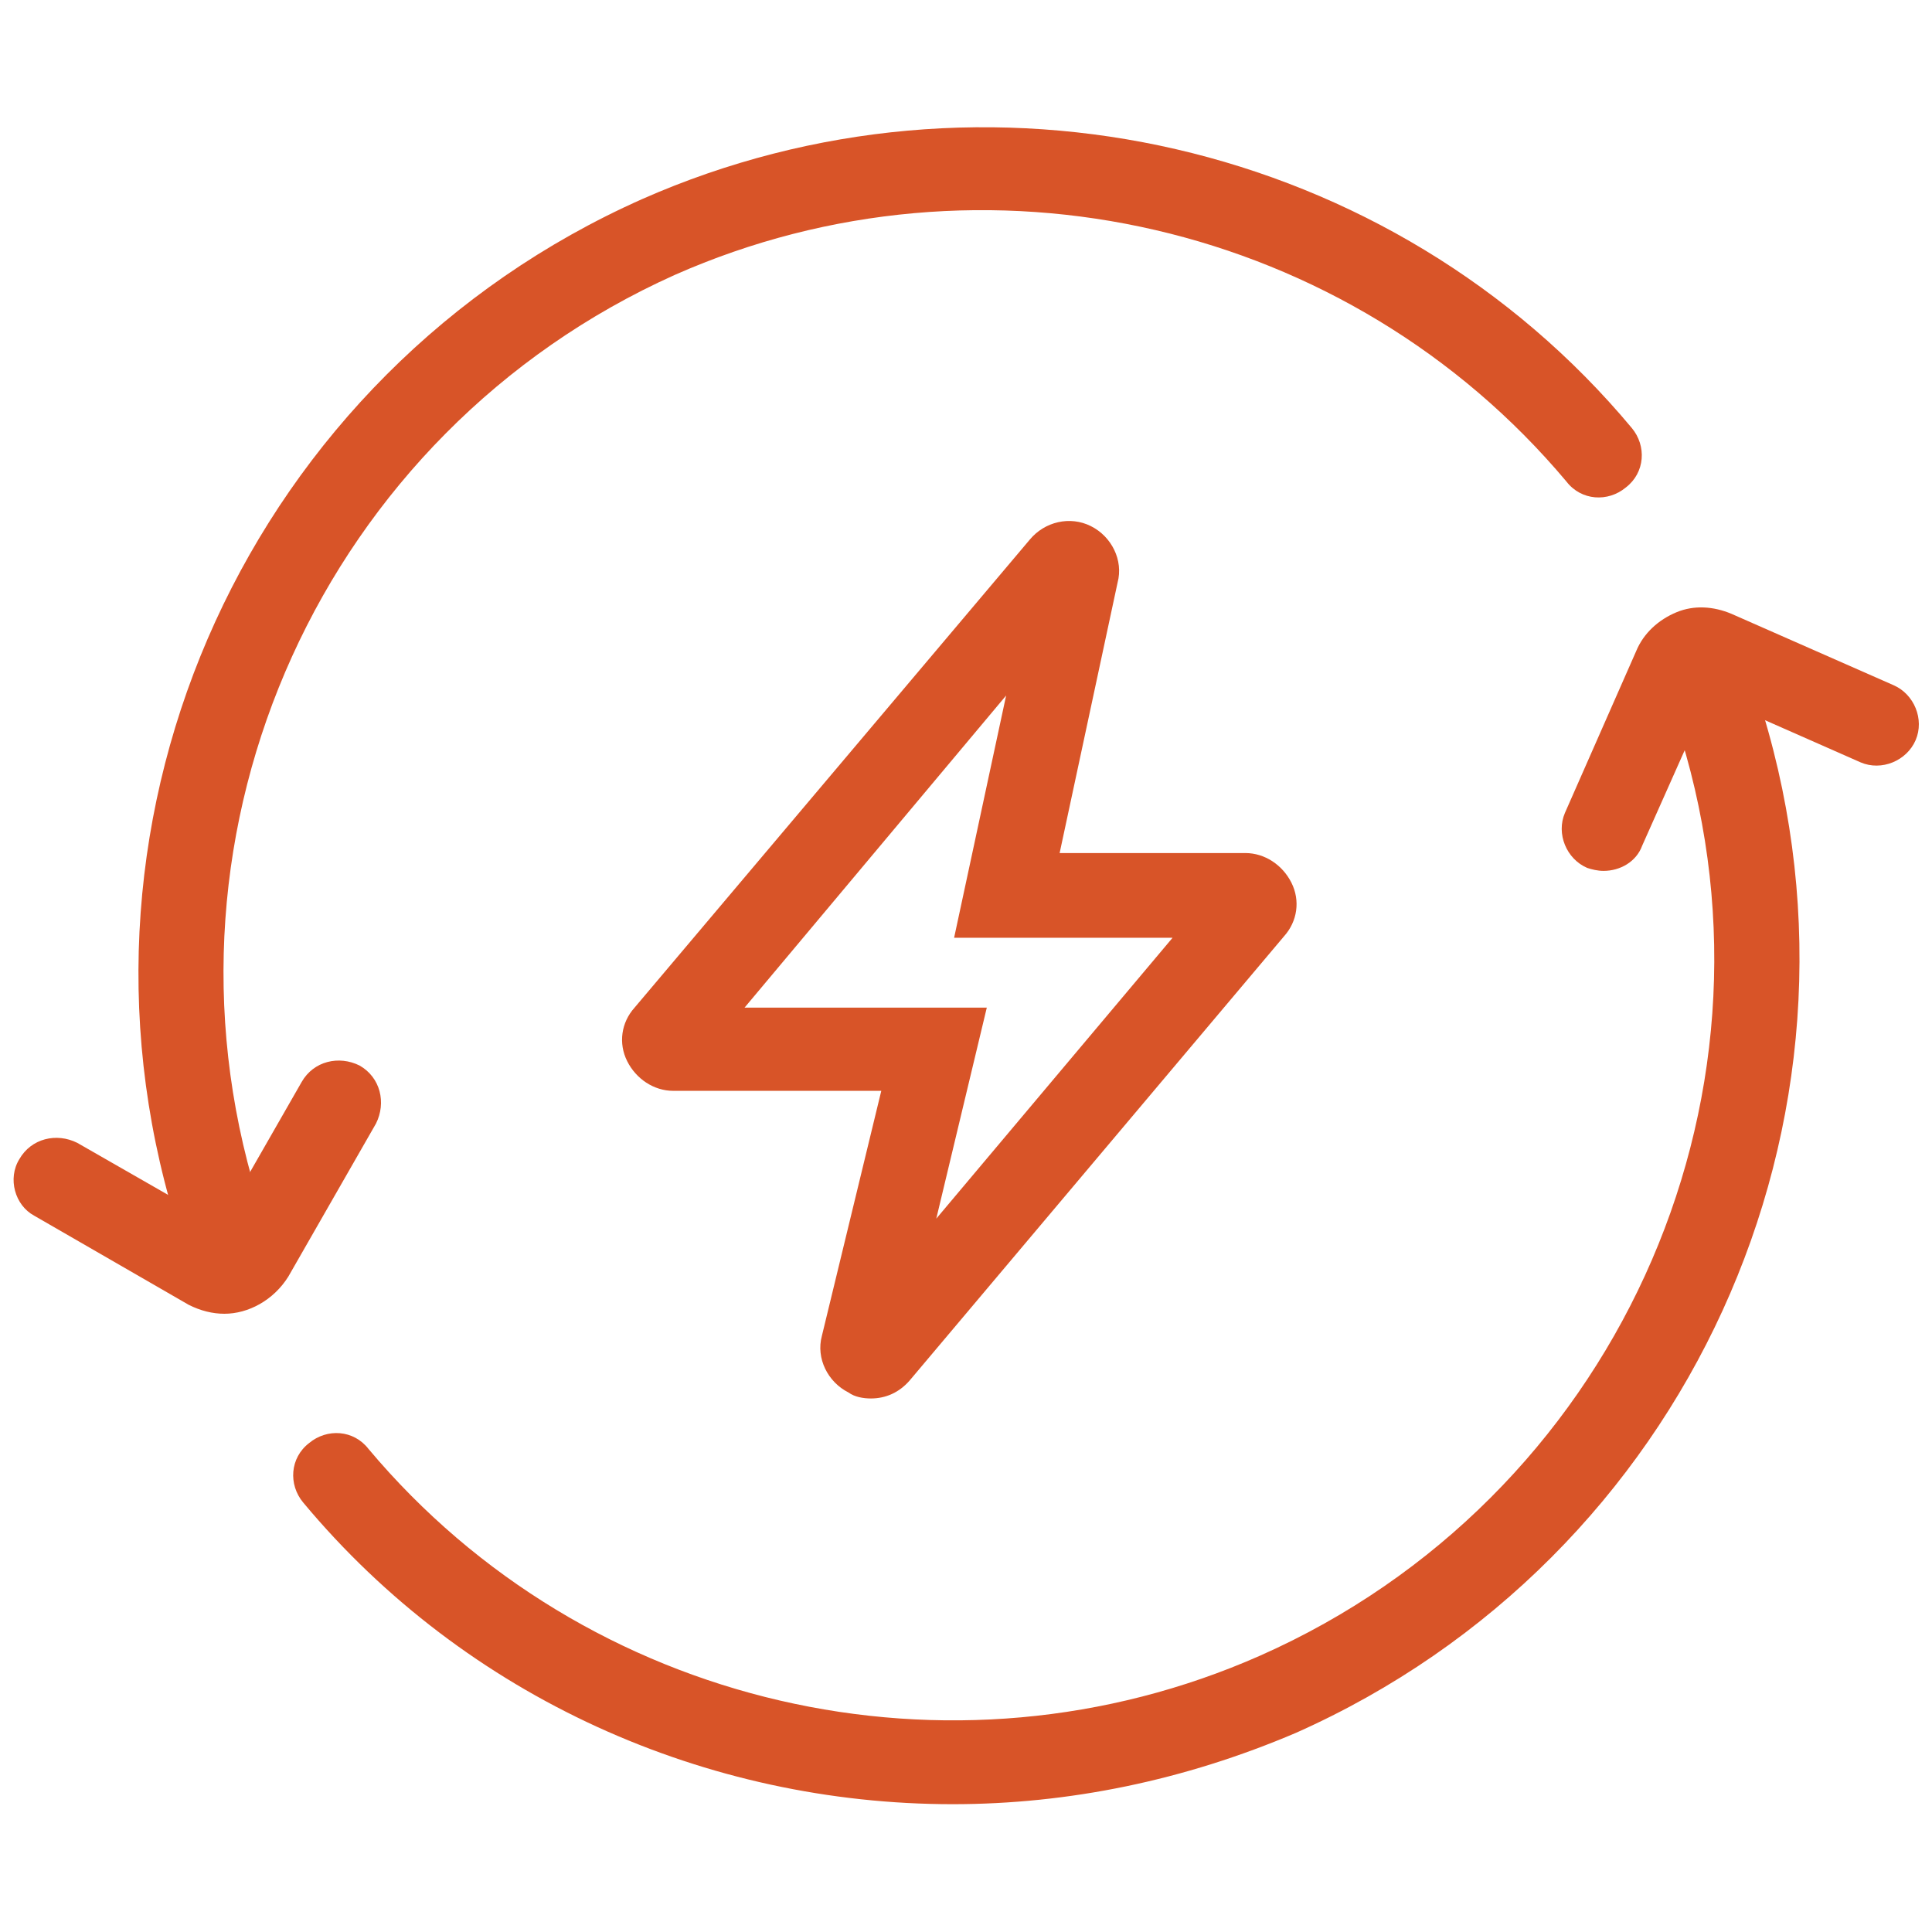
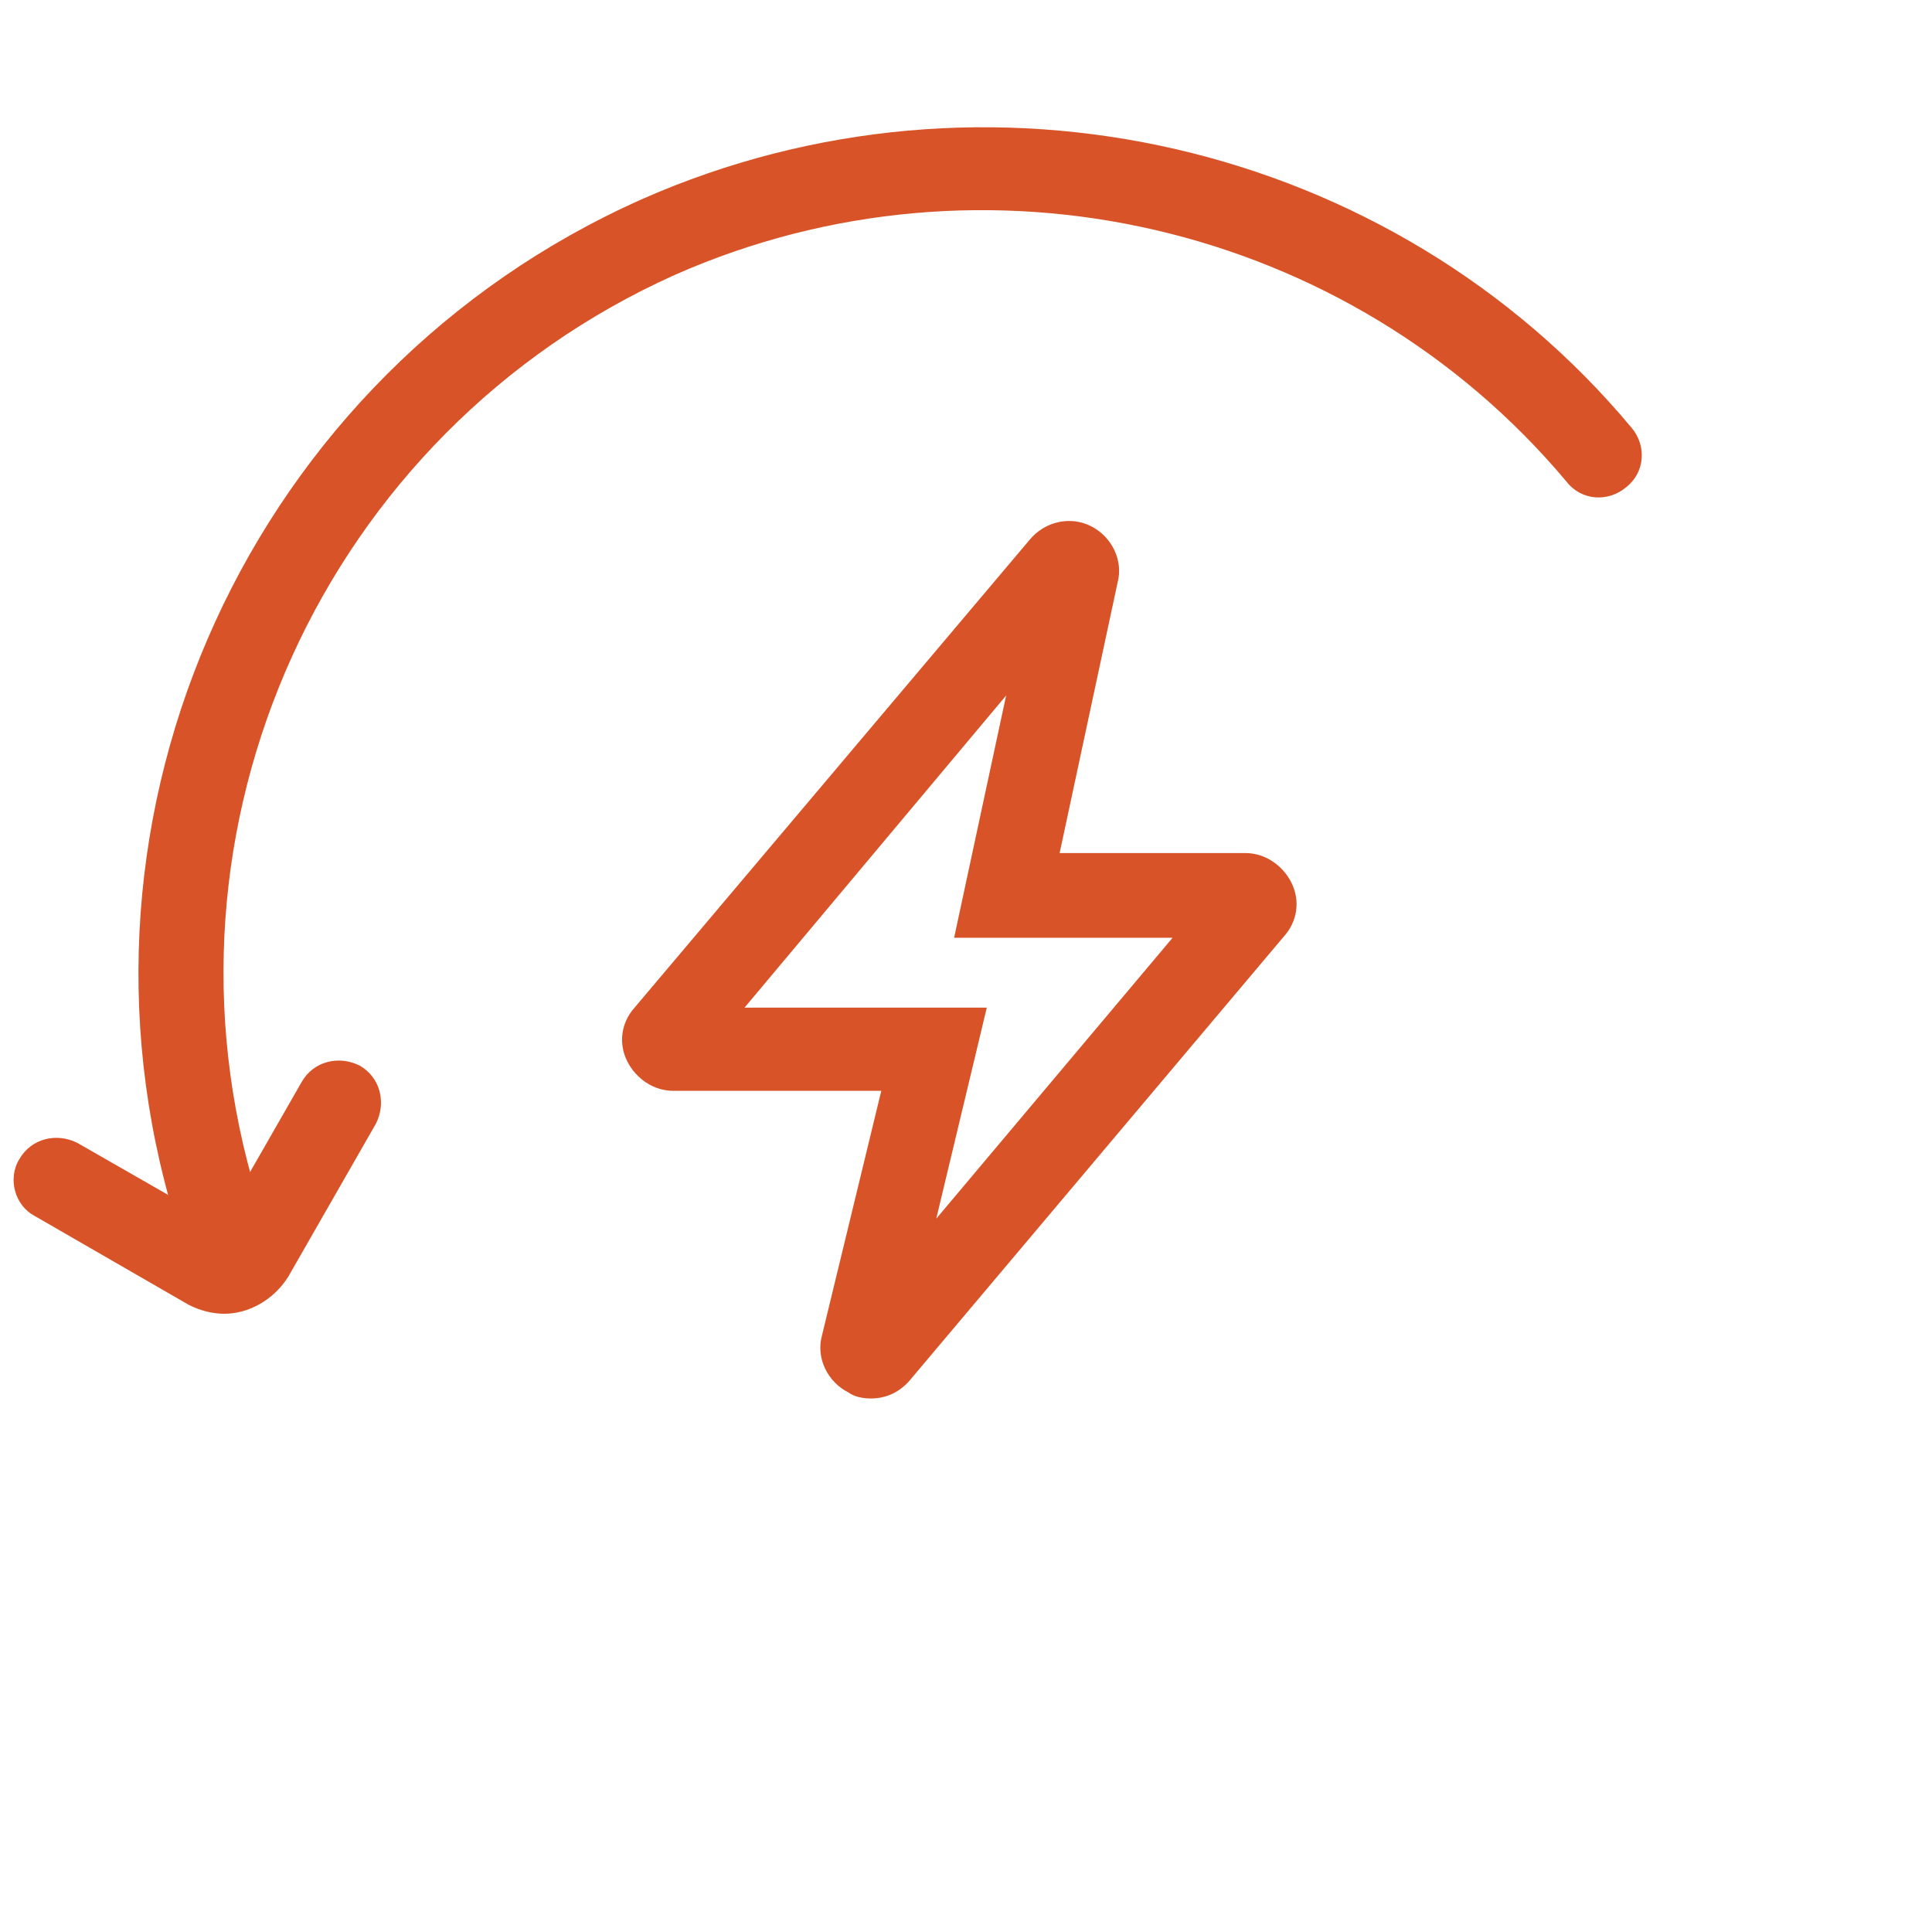
<svg xmlns="http://www.w3.org/2000/svg" version="1.1" id="图层_1" x="0px" y="0px" viewBox="0 0 130 130" style="enable-background:new 0 0 130 130;" xml:space="preserve">
  <style type="text/css">
	.st0{fill:#D85428;}
</style>
  <g>
    <g>
      <path class="st0" d="M14.5,84.1c-1.2,0-2.3-0.8-2.7-2c-8.4-27.5,5.1-57,31.4-68.7c23.1-10.2,50.5-3.9,66.6,15.4c1,1.2,0.9,3-0.4,4    c-1.2,1-3,0.9-4-0.4c-14.6-17.4-39.2-23.1-60-13.9C21.8,29.1,9.7,55.7,17.3,80.5c0.5,1.5-0.4,3.1-1.9,3.6    C15.1,84.1,14.8,84.1,14.5,84.1z" />
    </g>
    <g>
-       <path class="st0" d="M64.1,121.4c-16.5,0-32.7-7.1-43.7-20.3c-1-1.2-0.9-3,0.4-4c1.2-1,3-0.9,4,0.4c14.6,17.4,39.2,23.1,60,13.9    c23.7-10.5,35.9-37.1,28.3-61.8c-0.5-1.5,0.4-3.1,1.9-3.6c1.5-0.5,3.1,0.4,3.6,1.9c8.4,27.5-5.1,57-31.4,68.7    C79.7,119.8,71.9,121.4,64.1,121.4z" />
-     </g>
+       </g>
    <g>
      <path class="st0" d="M58.6,94.1c-0.5,0-1.1-0.1-1.5-0.4c-1.4-0.7-2.2-2.3-1.8-3.8l4-16.5H45.3c-1.3,0-2.5-0.8-3.1-2    c-0.6-1.2-0.4-2.6,0.5-3.6l26.6-31.5c1-1.2,2.7-1.6,4.1-0.9c1.4,0.7,2.2,2.3,1.8,3.8l-3.9,18.2h12.5c1.3,0,2.5,0.8,3.1,2    s0.4,2.6-0.5,3.6L61.2,92.9C60.5,93.7,59.6,94.1,58.6,94.1z M50.1,67.8h16.3L63,82l15.9-18.9H64.2l3.5-16.3L50.1,67.8z M73.6,40    L73.6,40C73.6,40,73.6,40,73.6,40L73.6,40z" />
    </g>
    <g>
      <path class="st0" d="M15.1,88.4c-0.8,0-1.6-0.2-2.4-0.6L2.3,81.8C1,81.1,0.5,79.3,1.3,78c0.8-1.4,2.5-1.8,3.9-1.1l9.6,5.5l5.5-9.6    c0.8-1.4,2.5-1.8,3.9-1.1c1.4,0.8,1.8,2.5,1.1,3.9l-5.9,10.3C18.4,87.5,16.7,88.4,15.1,88.4z" />
    </g>
    <g>
-       <path class="st0" d="M107.9,58.6c-0.4,0-0.8-0.1-1.1-0.2c-1.4-0.6-2.1-2.3-1.5-3.7l4.8-10.9c0.5-1.2,1.5-2.1,2.7-2.6    c1.2-0.5,2.5-0.4,3.7,0.1l10.9,4.8c1.4,0.6,2.1,2.3,1.5,3.7c-0.6,1.4-2.3,2.1-3.7,1.5L115,46.8l-4.5,10.1    C110.1,58,109,58.6,107.9,58.6z" />
-     </g>
+       </g>
  </g>
</svg>